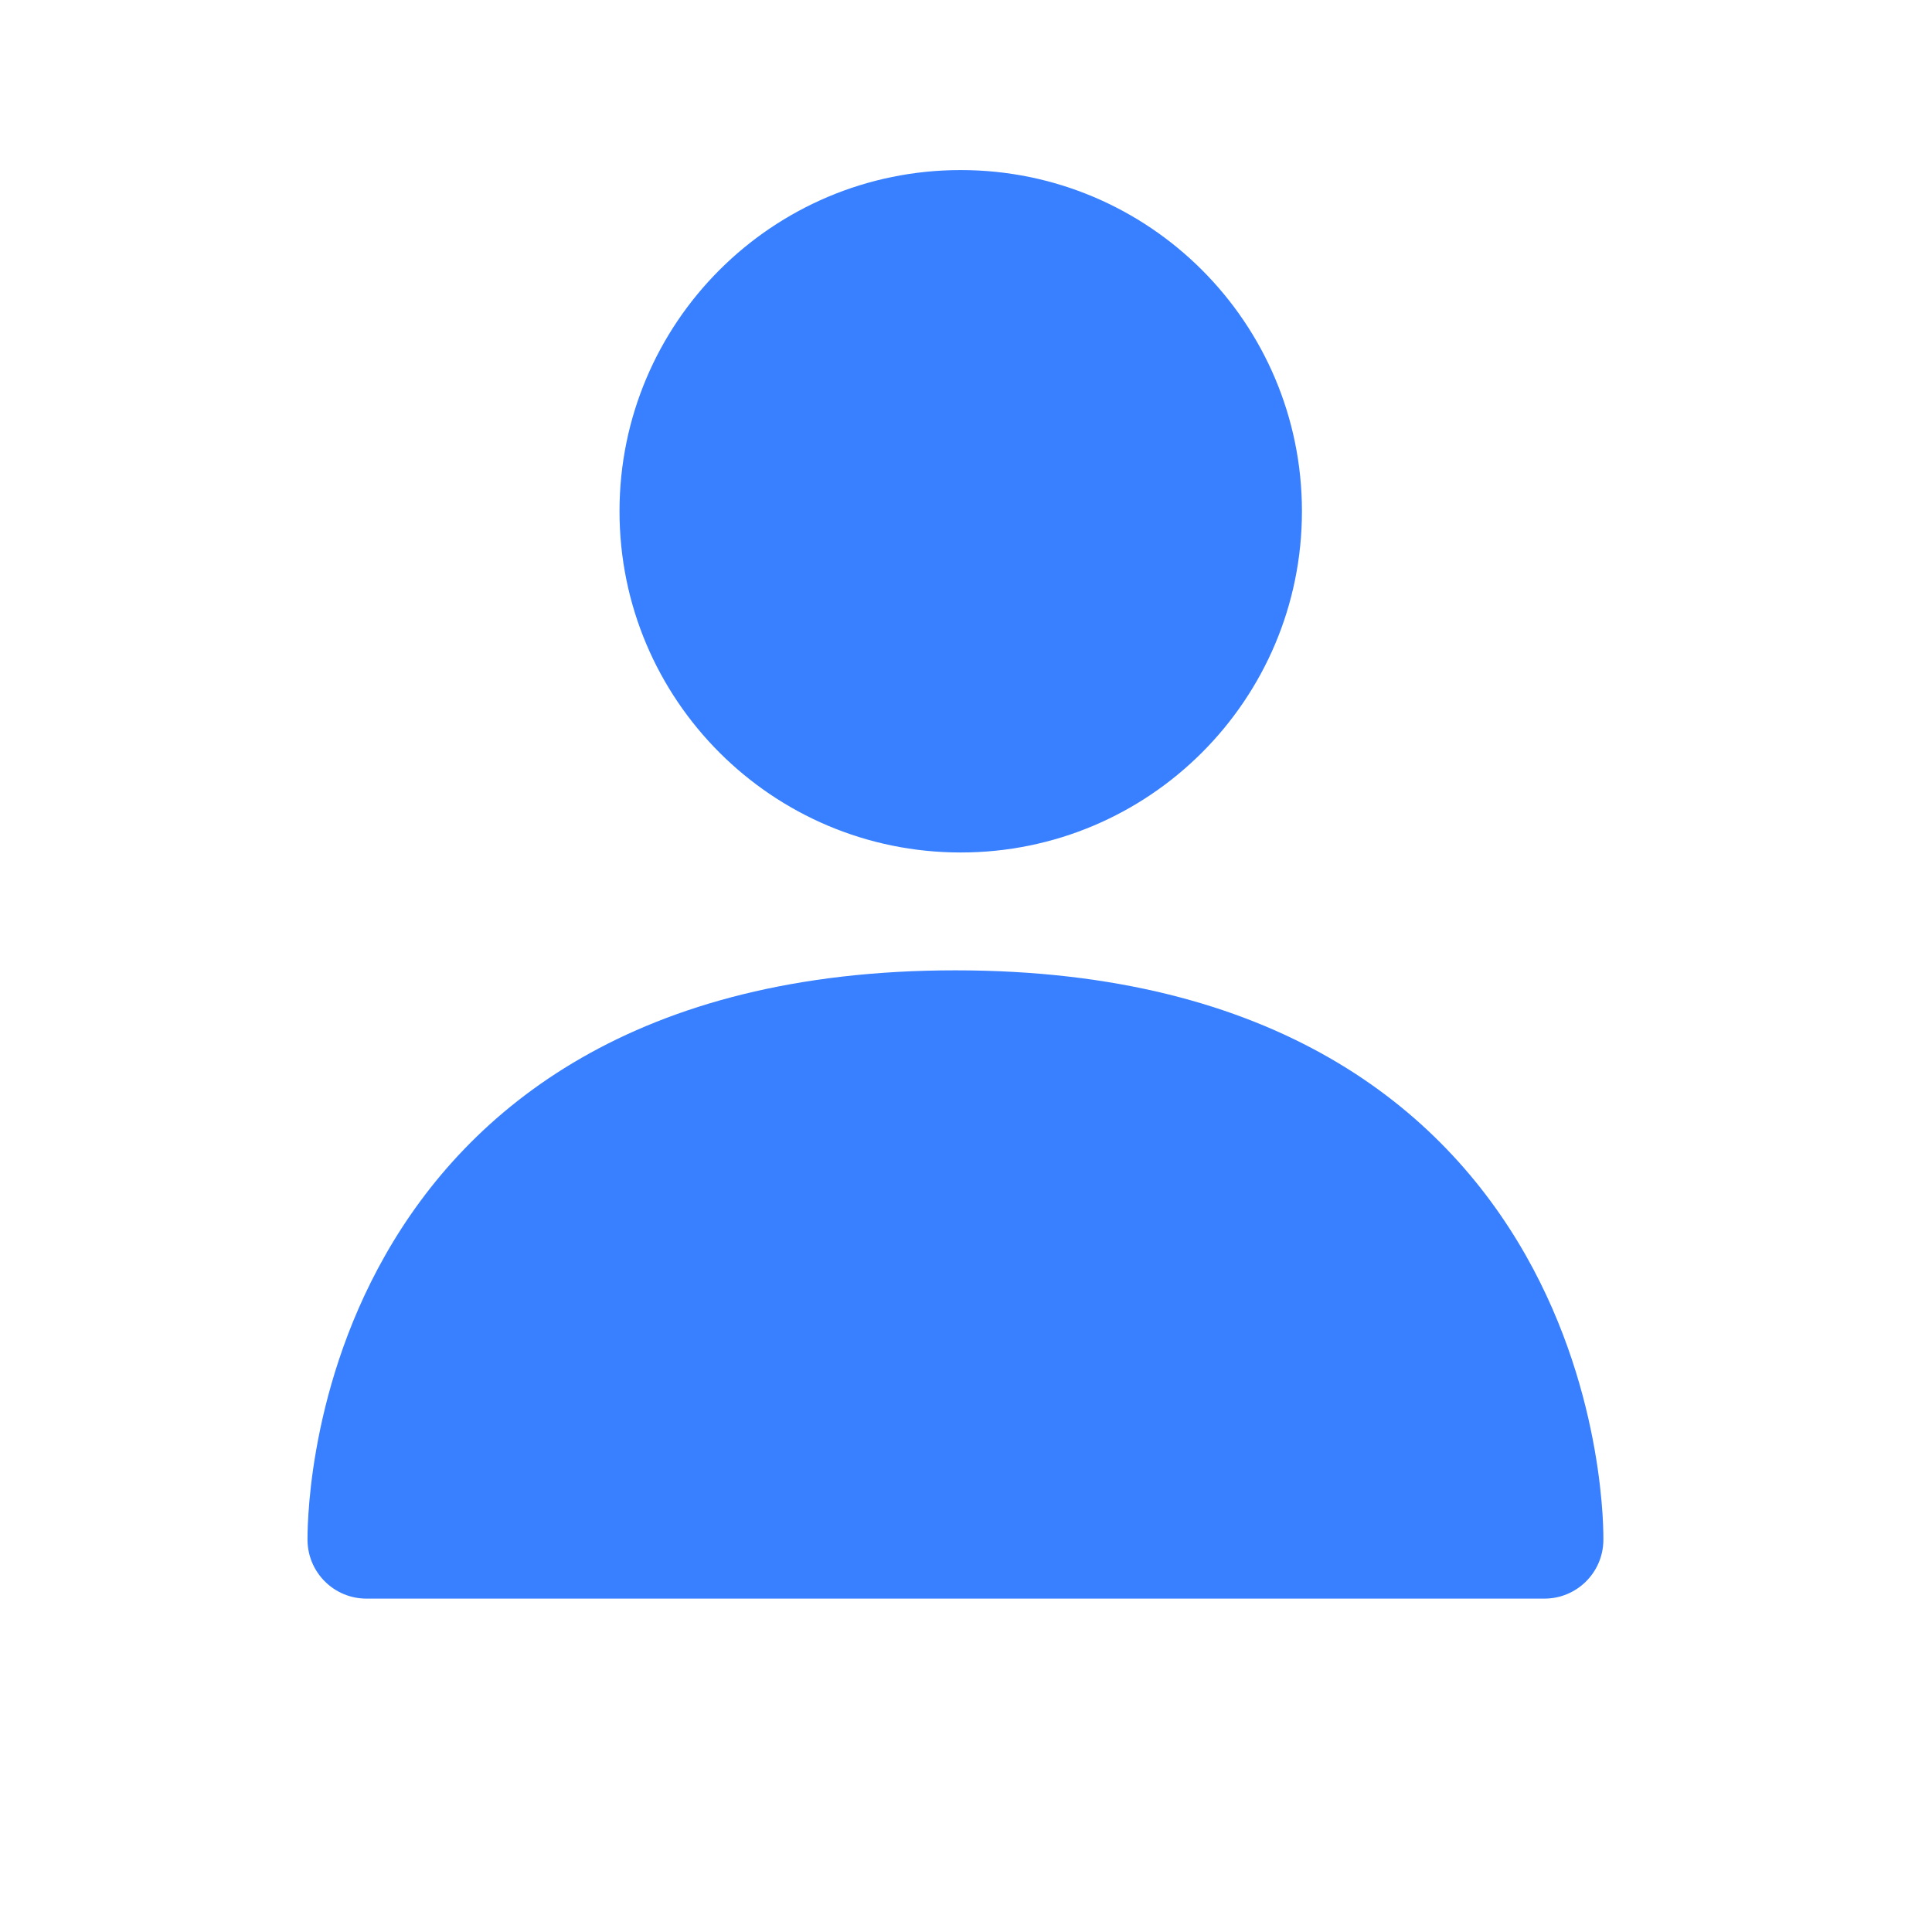
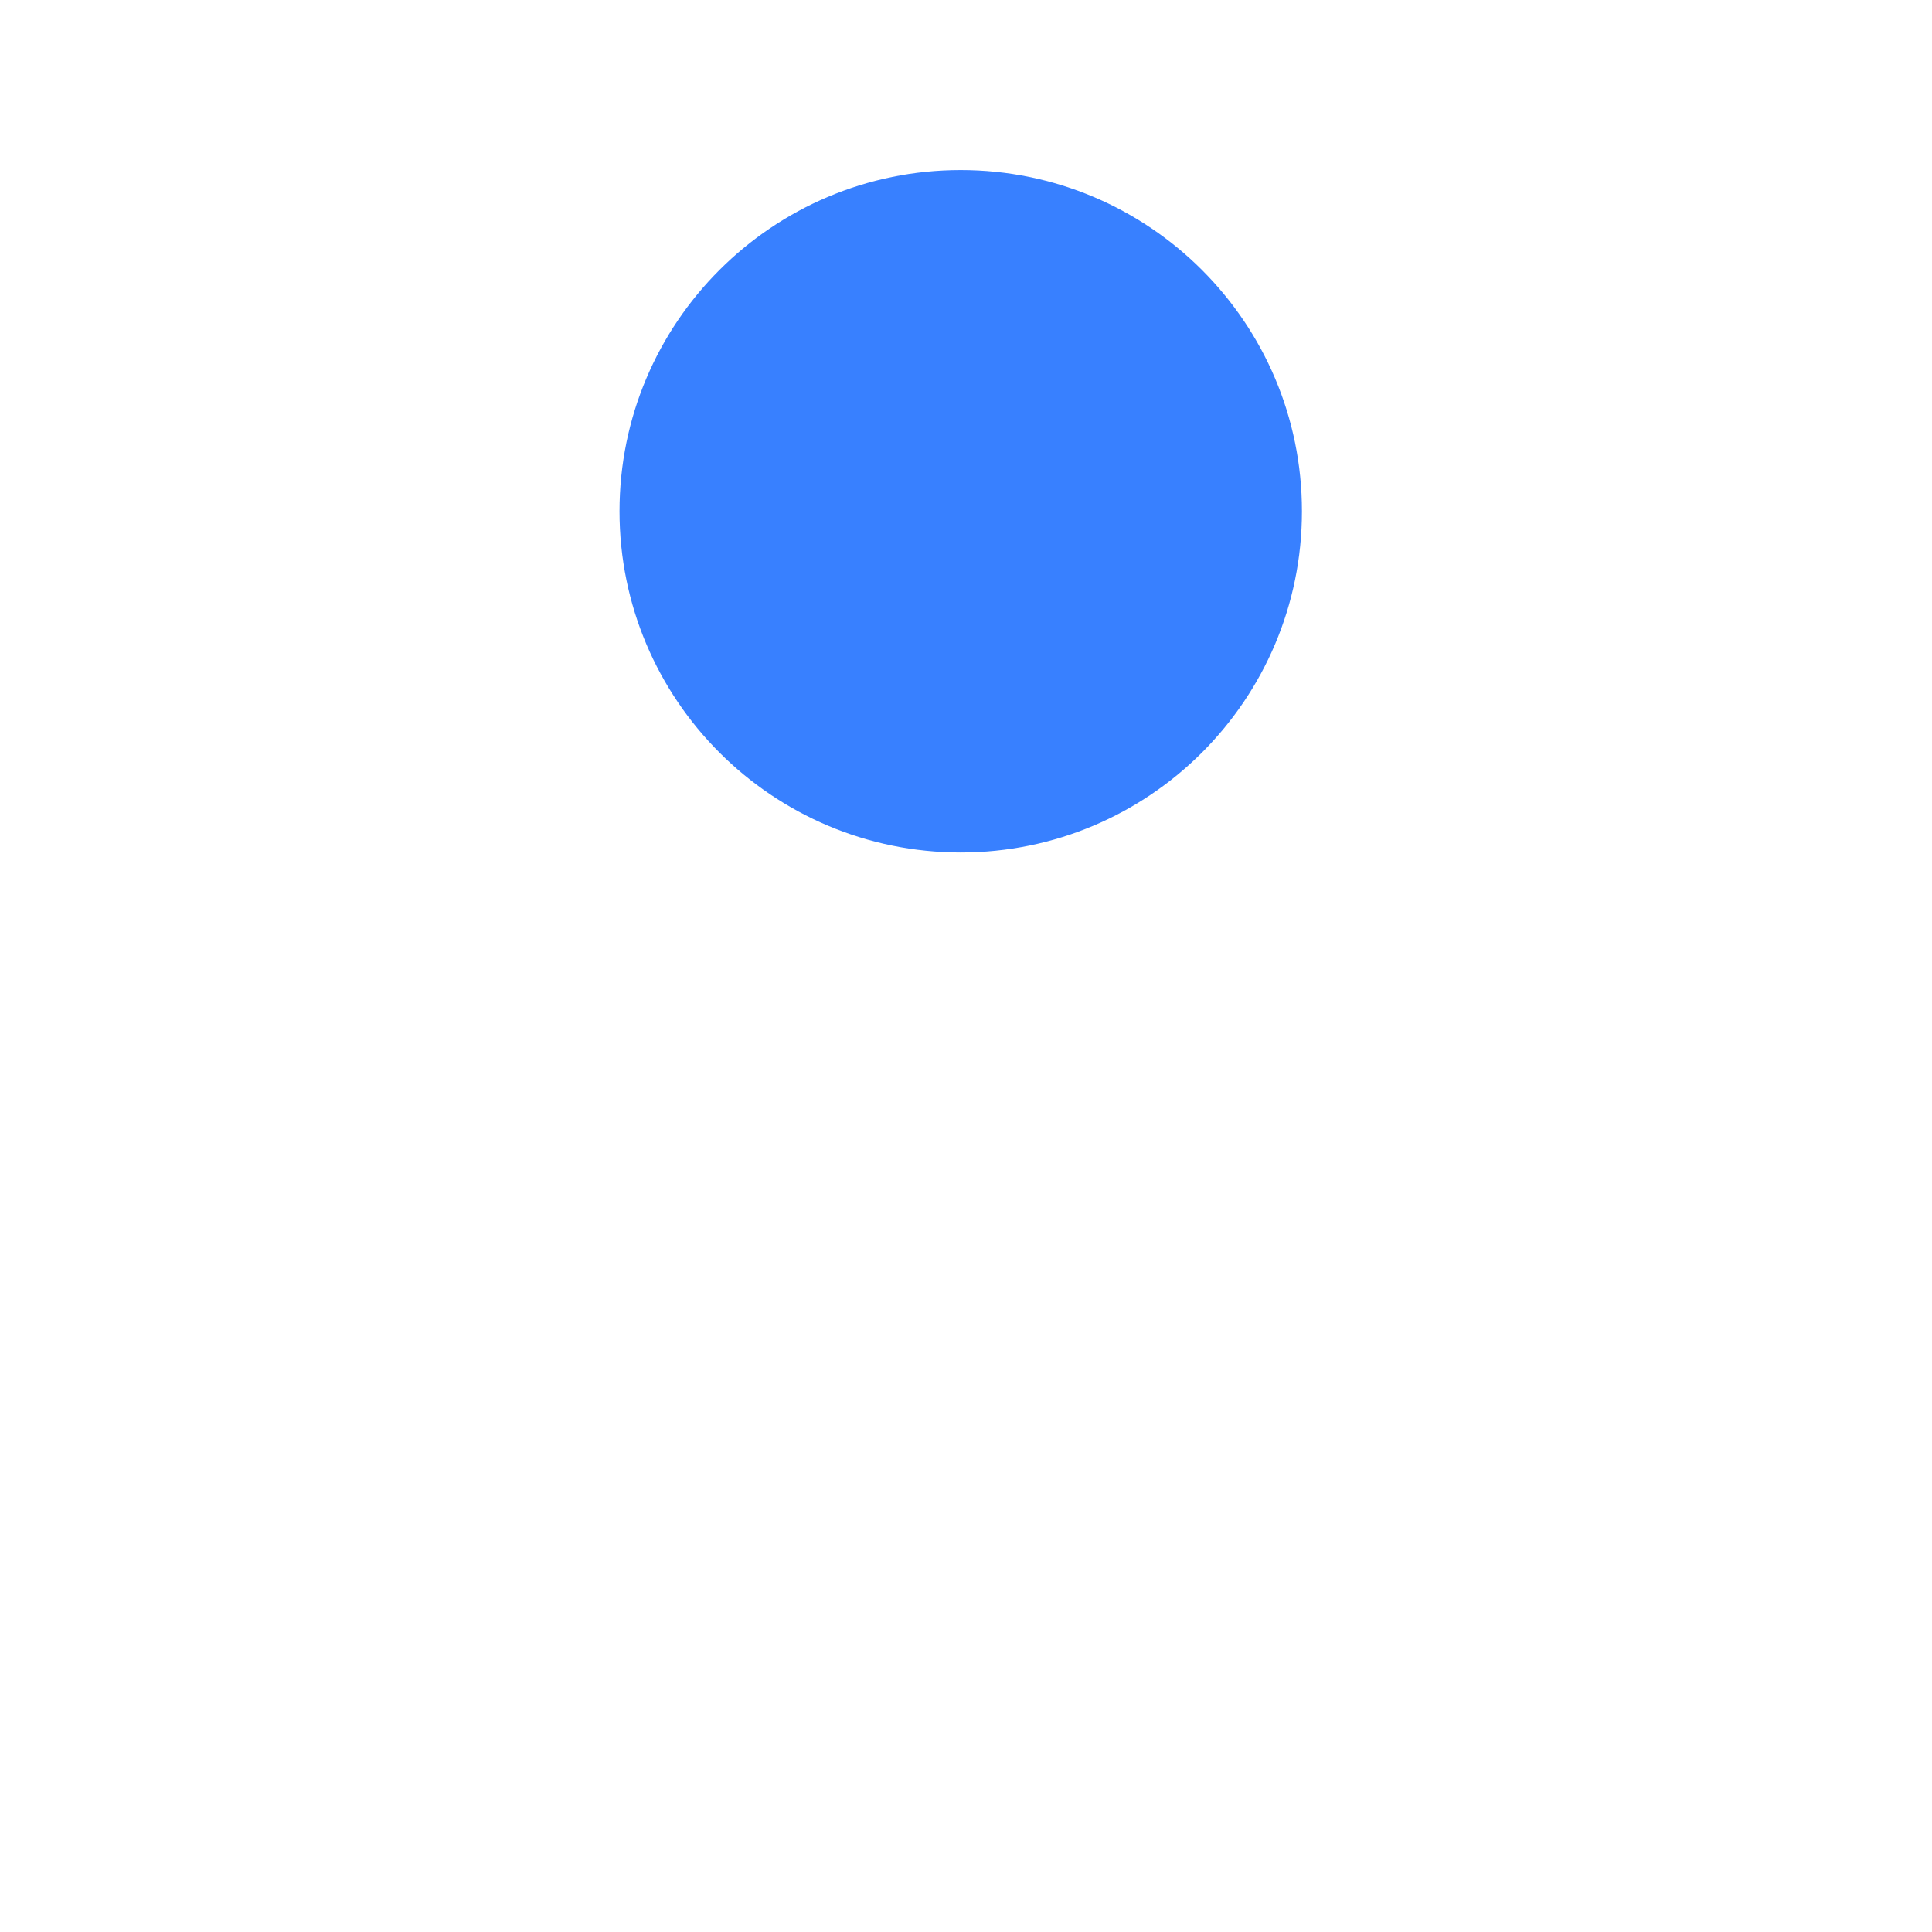
<svg xmlns="http://www.w3.org/2000/svg" width="41" height="41" viewBox="0 0 41 41" fill="none">
  <path d="M20.388 3.609C16.389 3.609 13.147 6.851 13.147 10.85C13.147 14.849 16.389 18.091 20.388 18.091C24.387 18.091 27.629 14.849 27.629 10.85C27.629 6.851 24.387 3.609 20.388 3.609Z" fill="#3880FF" />
-   <path d="M34.026 32.698C34.013 33.379 33.457 33.925 32.776 33.925H7.776C7.095 33.925 6.54 33.38 6.526 32.699L6.526 32.696L6.526 32.691L6.526 32.68L6.526 32.645C6.526 32.616 6.526 32.577 6.527 32.529C6.529 32.432 6.534 32.297 6.545 32.129C6.566 31.794 6.612 31.325 6.711 30.765C6.907 29.652 7.315 28.153 8.173 26.642C9.937 23.532 13.483 20.592 20.276 20.592C27.07 20.592 30.616 23.532 32.38 26.642C33.237 28.153 33.645 29.652 33.841 30.765C33.94 31.325 33.986 31.794 34.008 32.129C34.019 32.297 34.023 32.432 34.025 32.529C34.026 32.577 34.026 32.616 34.026 32.645L34.026 32.68L34.026 32.691L34.026 32.698Z" fill="#3880FF" />
</svg>